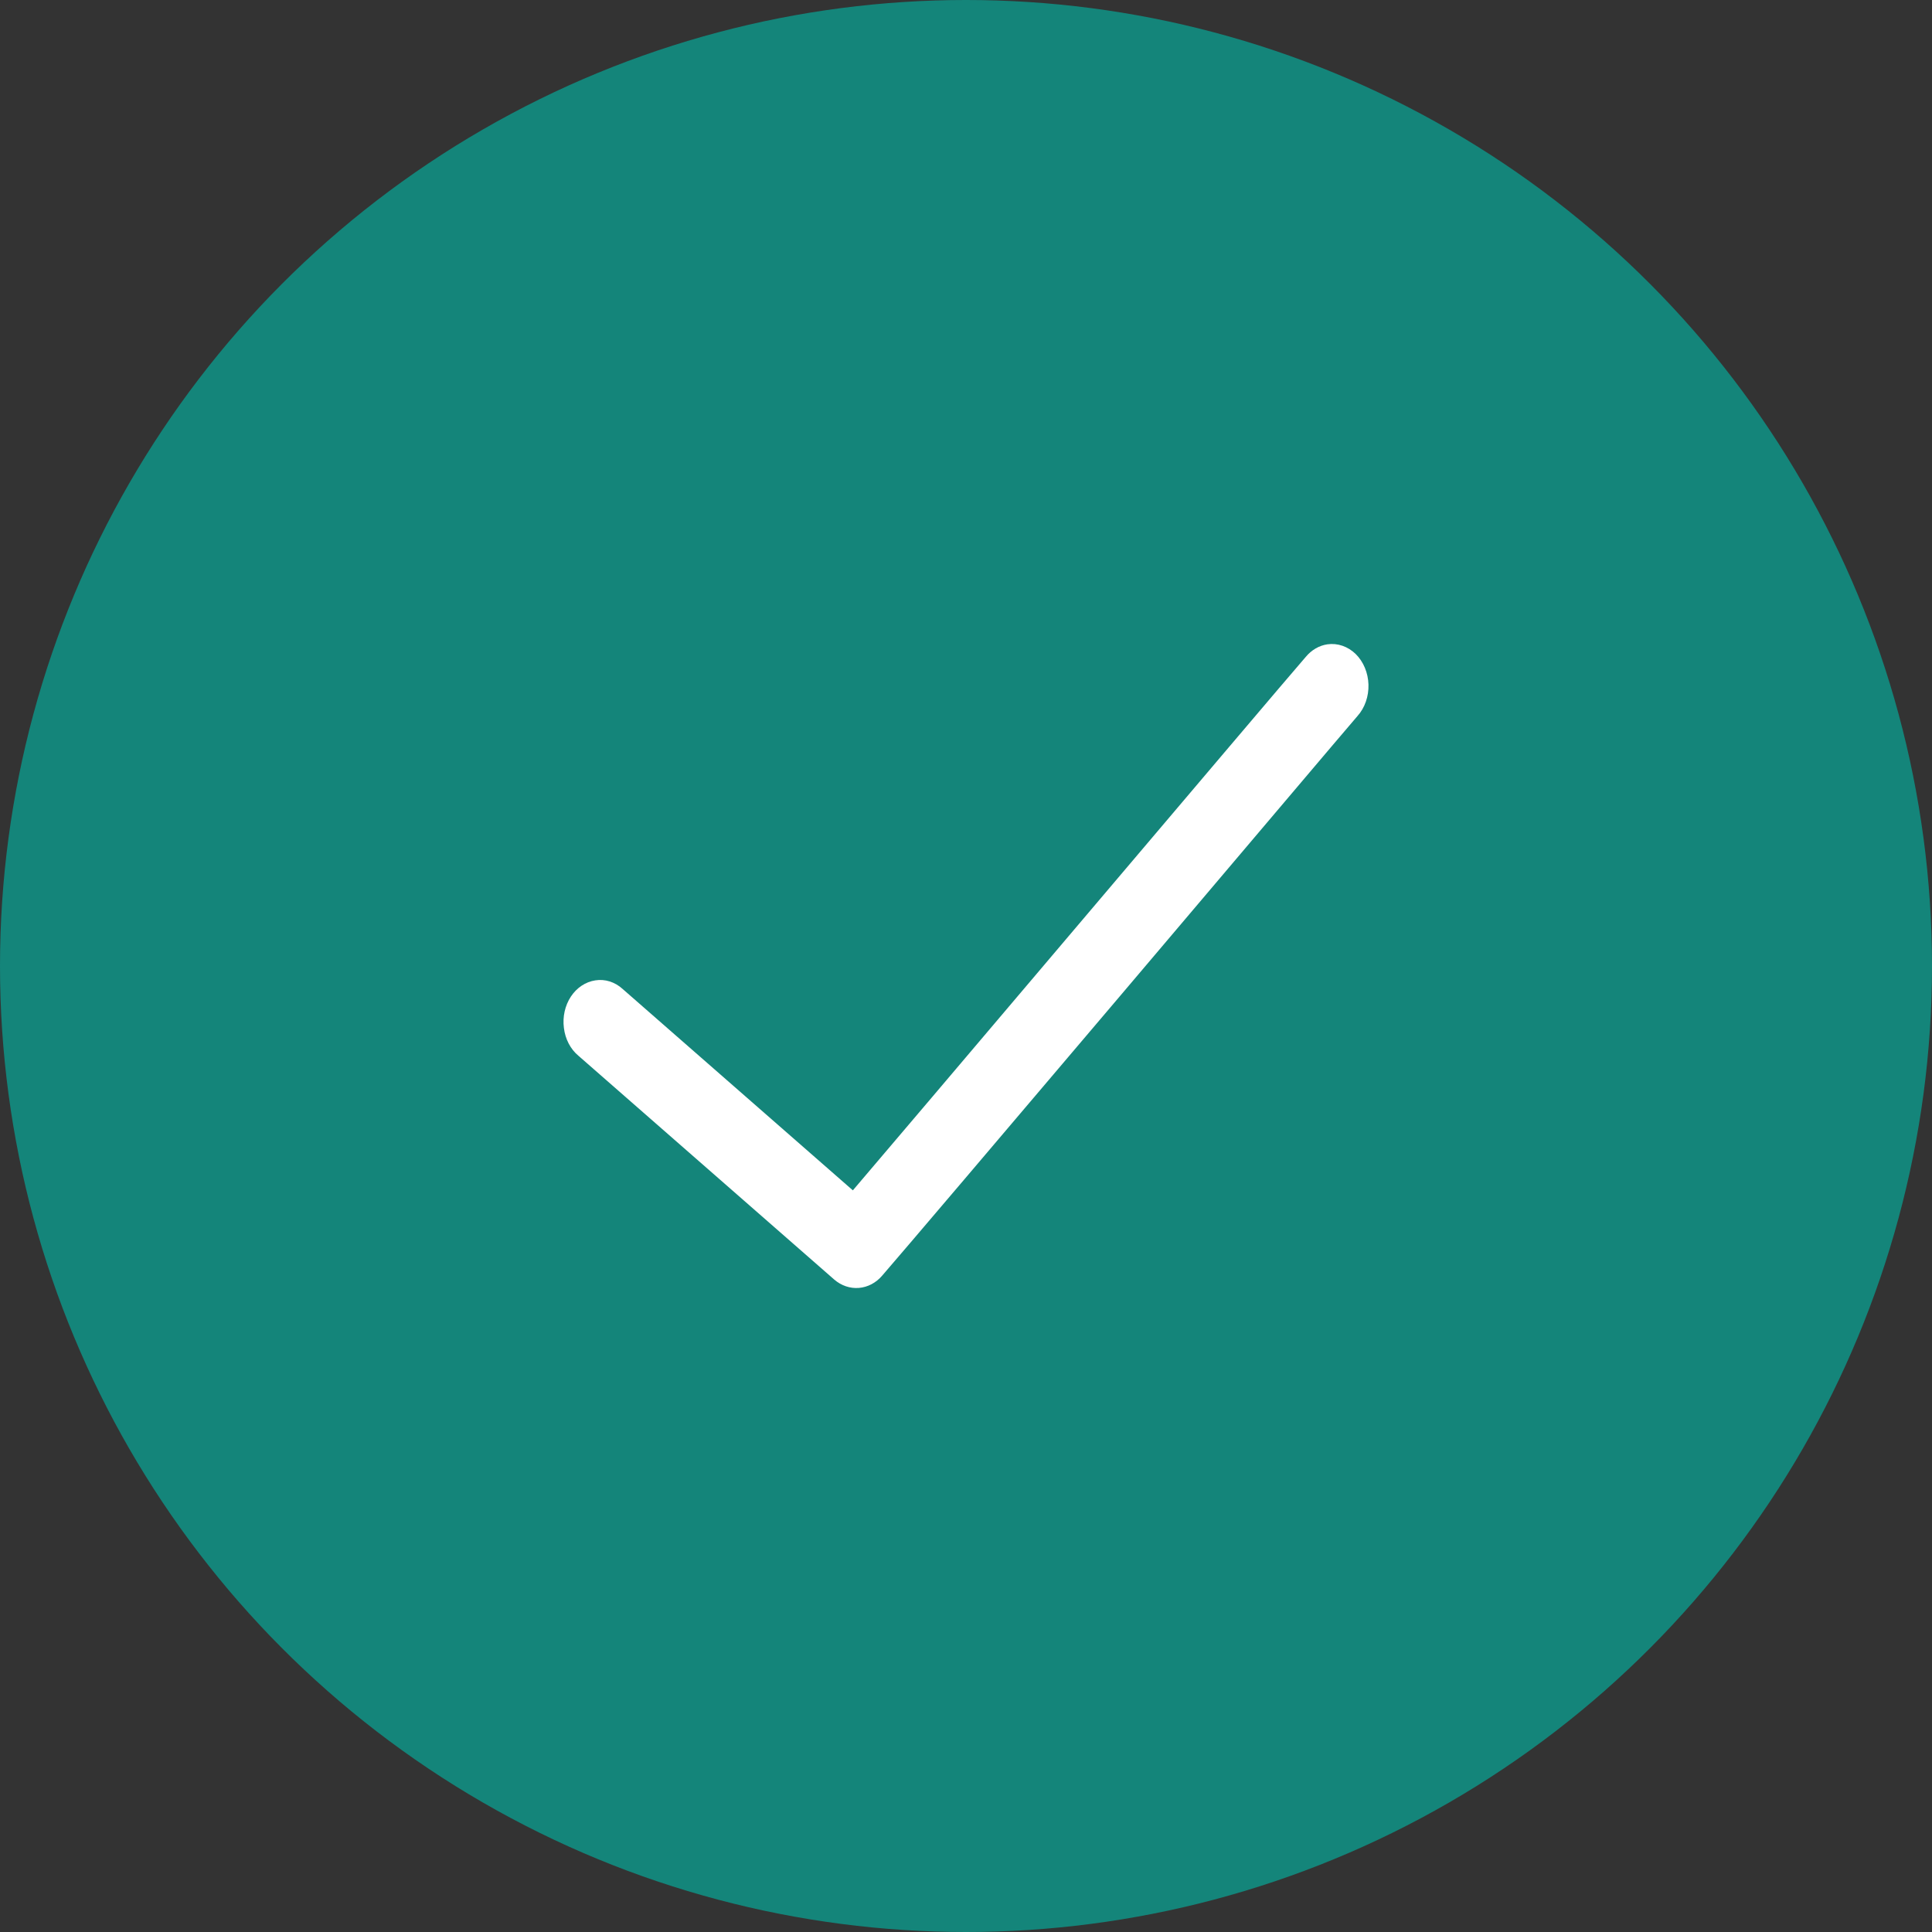
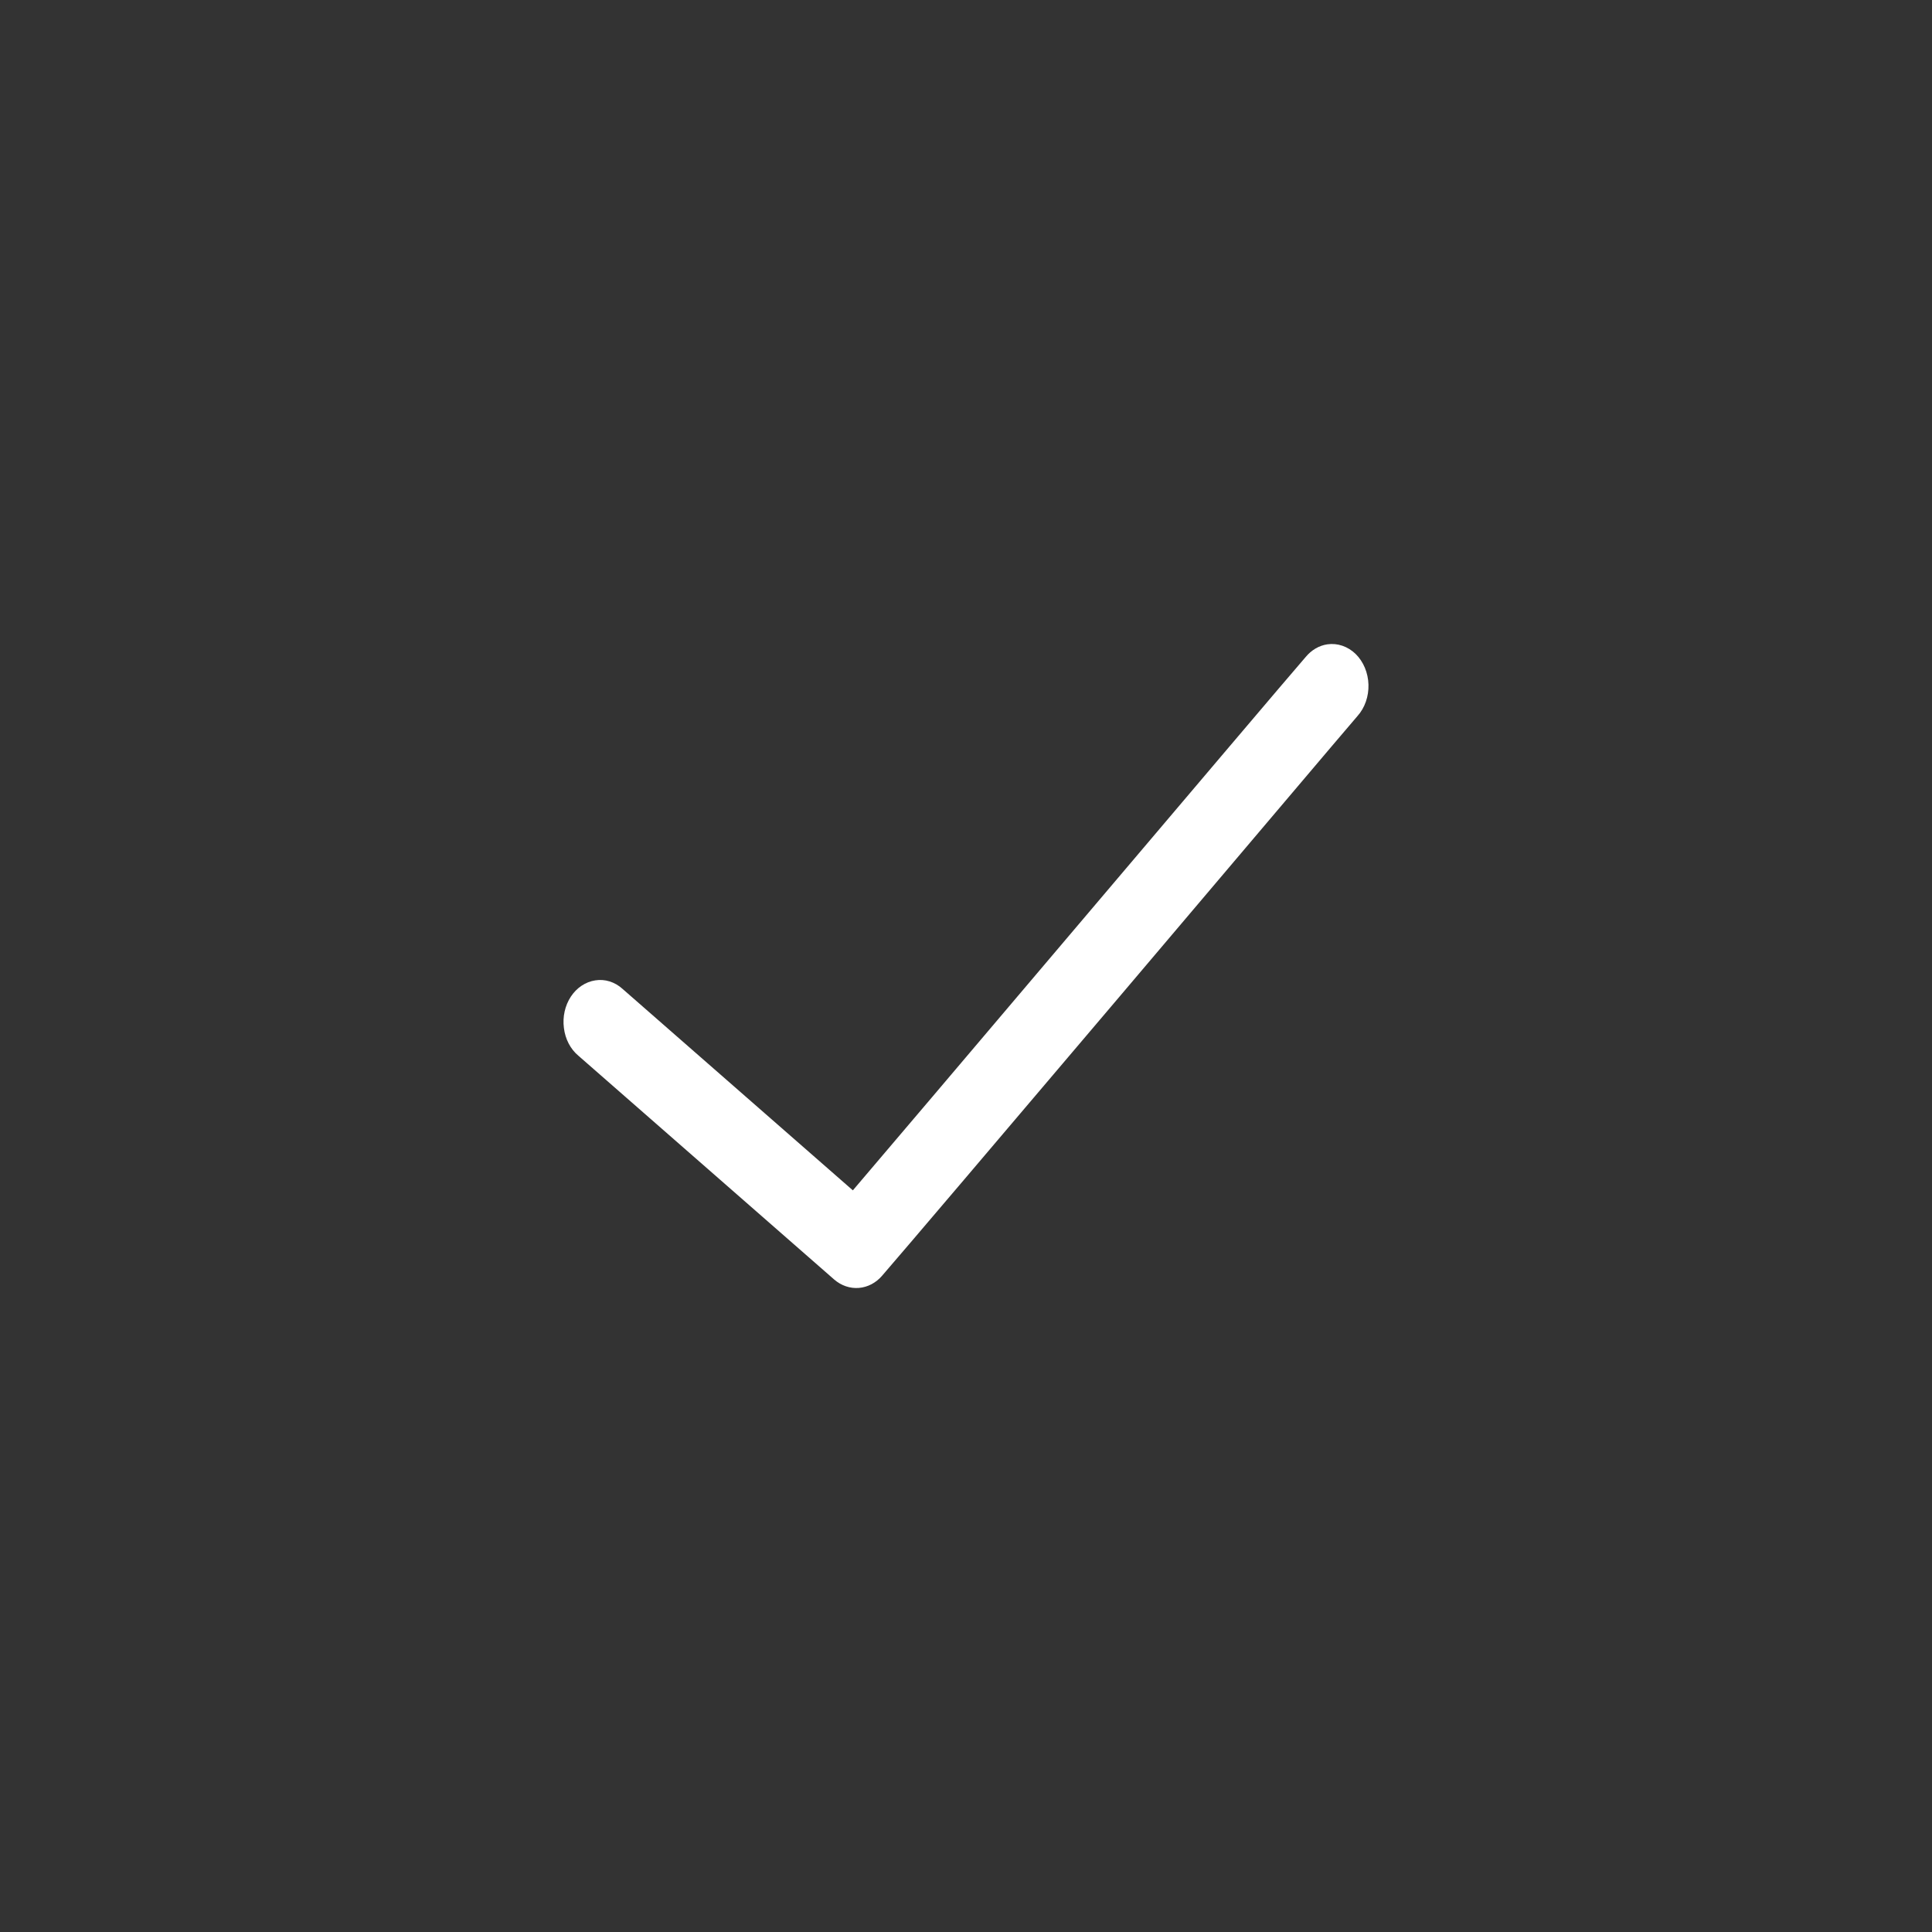
<svg xmlns="http://www.w3.org/2000/svg" width="16" height="16" viewBox="0 0 16 16" fill="none">
  <rect x="0" y="0" width="16" height="16" fill="#333333" stroke="none" />
-   <circle cx="8" cy="8" r="8" fill="#14857A" />
  <path d="M10.993 5.336C10.924 5.346 10.861 5.383 10.813 5.441C10.694 5.577 9.776 6.661 8.842 7.762C7.997 8.759 7.279 9.605 7.063 9.858L5.155 8.189C5.092 8.132 5.01 8.106 4.93 8.119C4.85 8.131 4.777 8.179 4.728 8.253C4.679 8.327 4.658 8.421 4.67 8.513C4.681 8.605 4.724 8.688 4.79 8.743L6.909 10.597V10.597C6.967 10.647 7.04 10.672 7.113 10.666C7.186 10.66 7.255 10.624 7.306 10.564C7.425 10.428 8.344 9.347 9.277 8.247C10.211 7.146 11.159 6.025 11.242 5.93C11.303 5.862 11.336 5.767 11.333 5.669C11.33 5.572 11.292 5.48 11.227 5.416C11.162 5.353 11.077 5.324 10.993 5.336L10.993 5.336Z" fill="white" />
</svg>